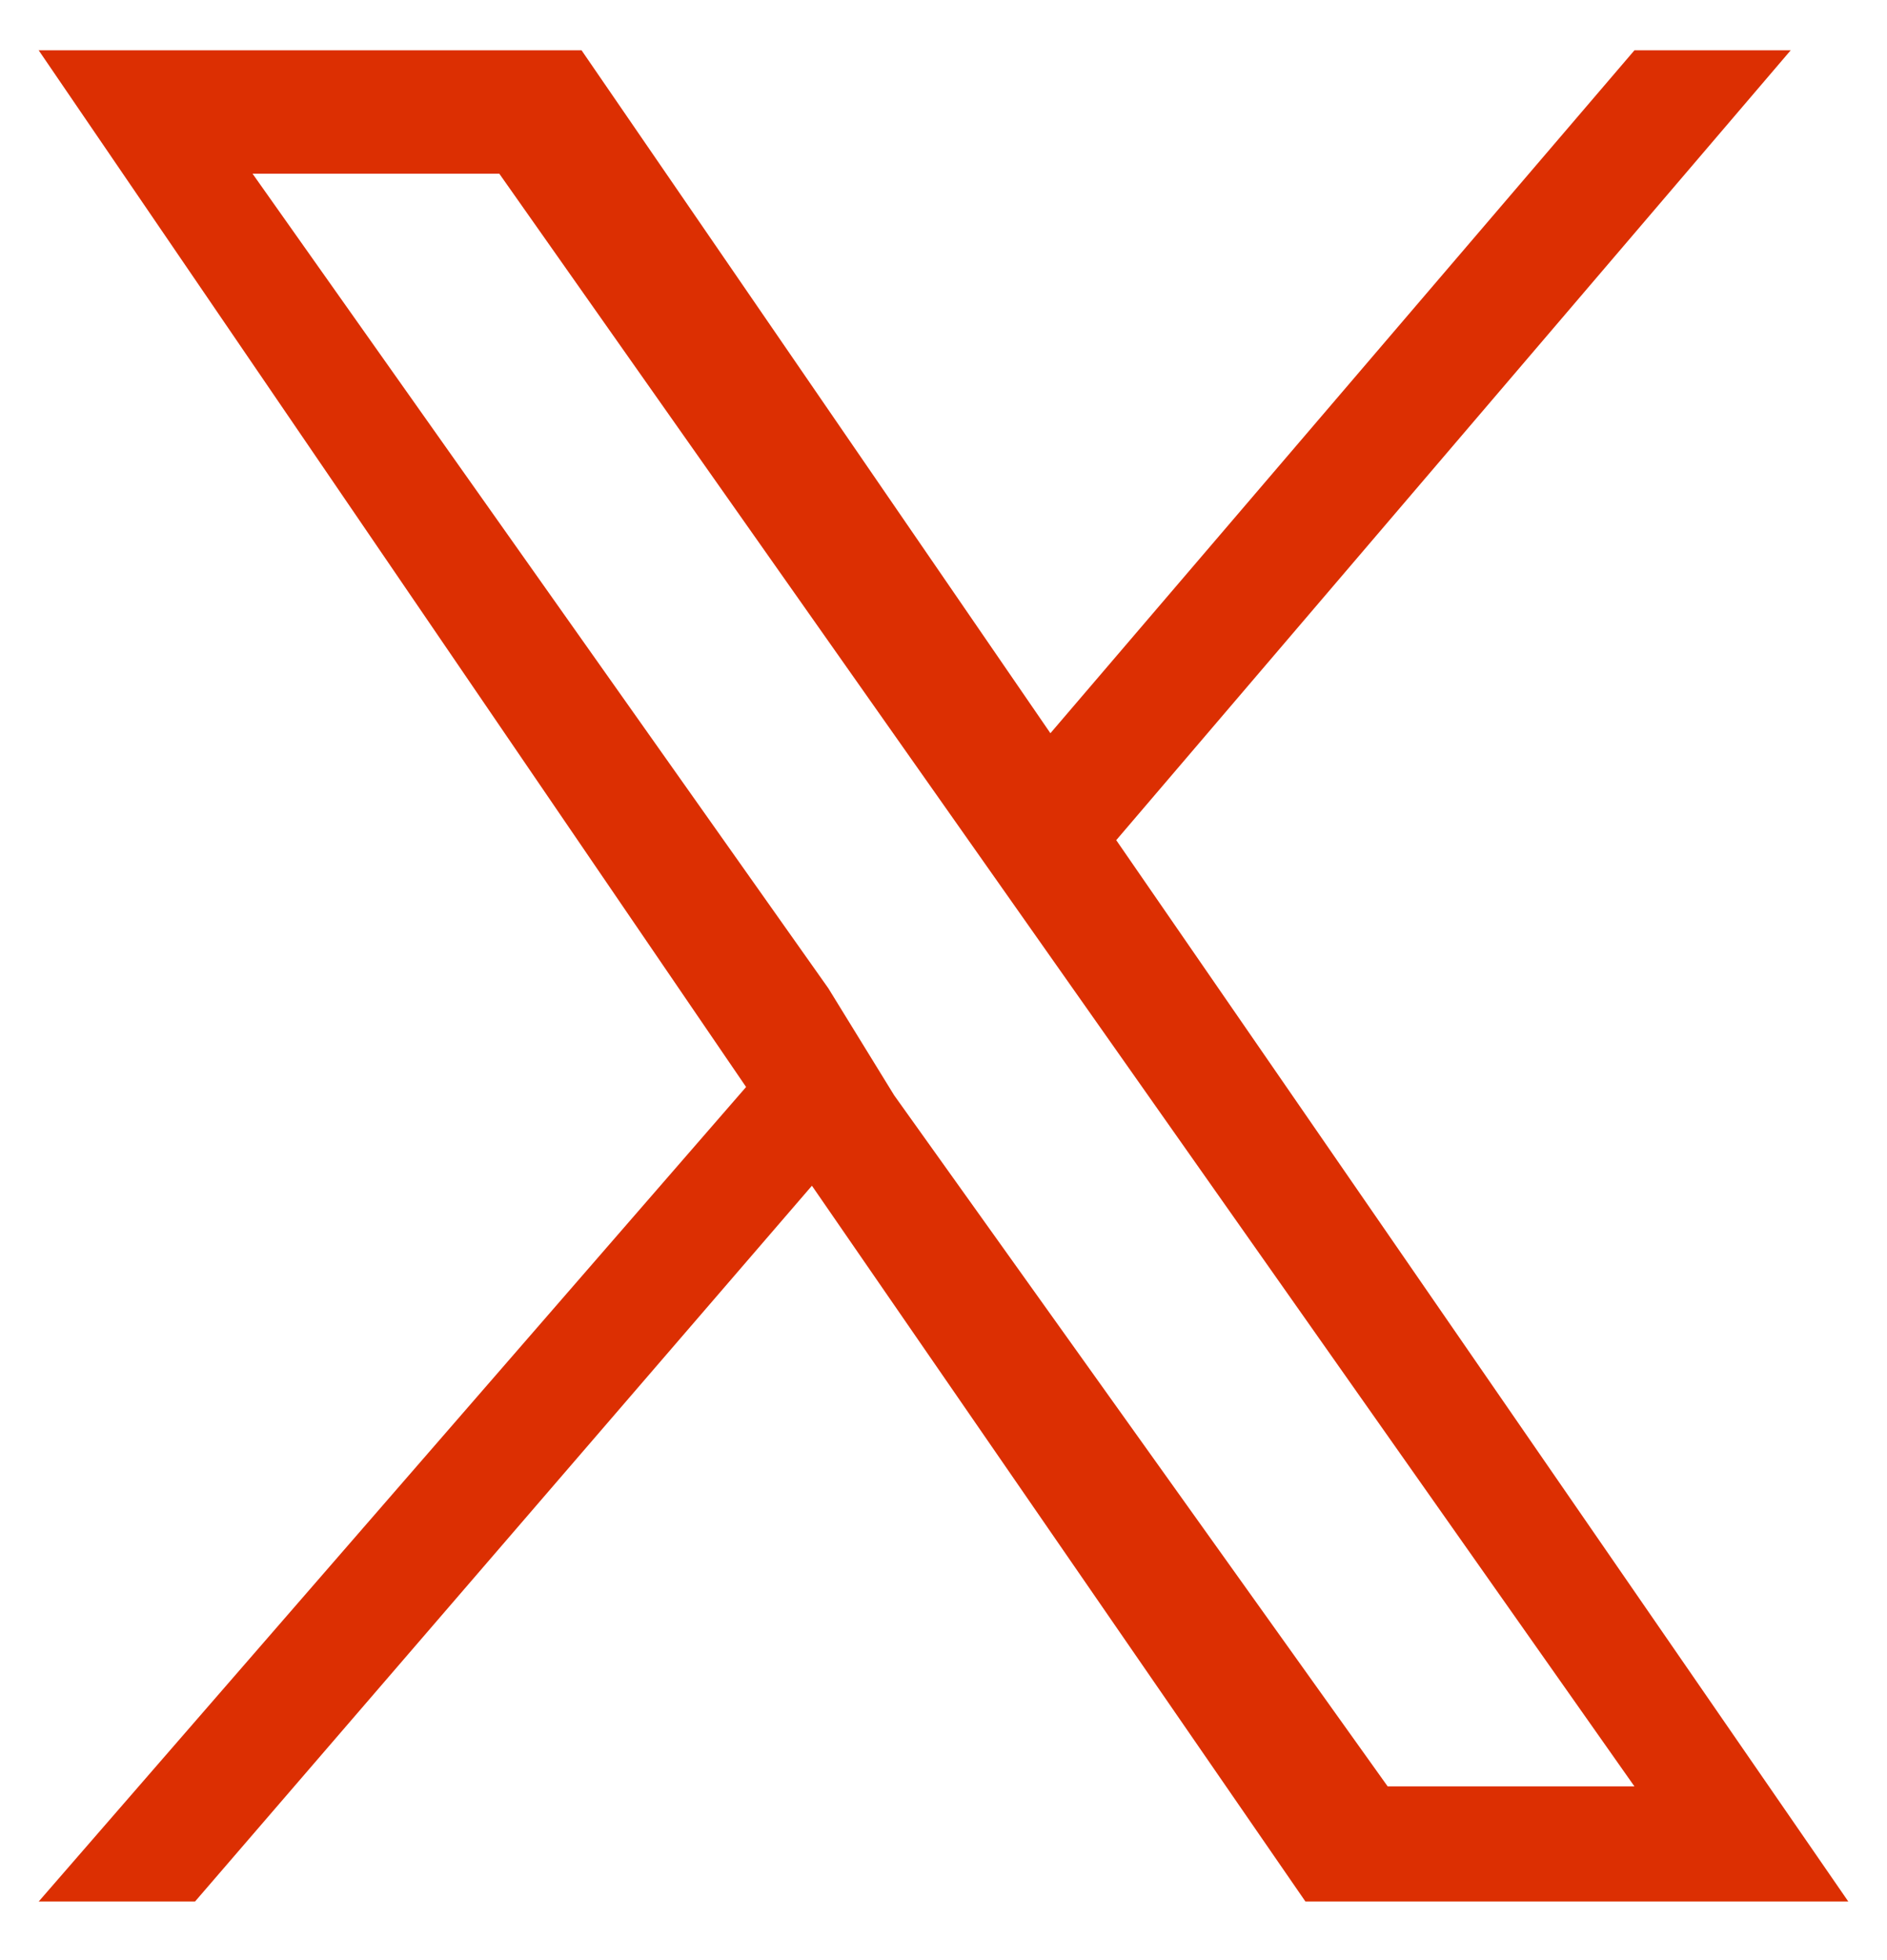
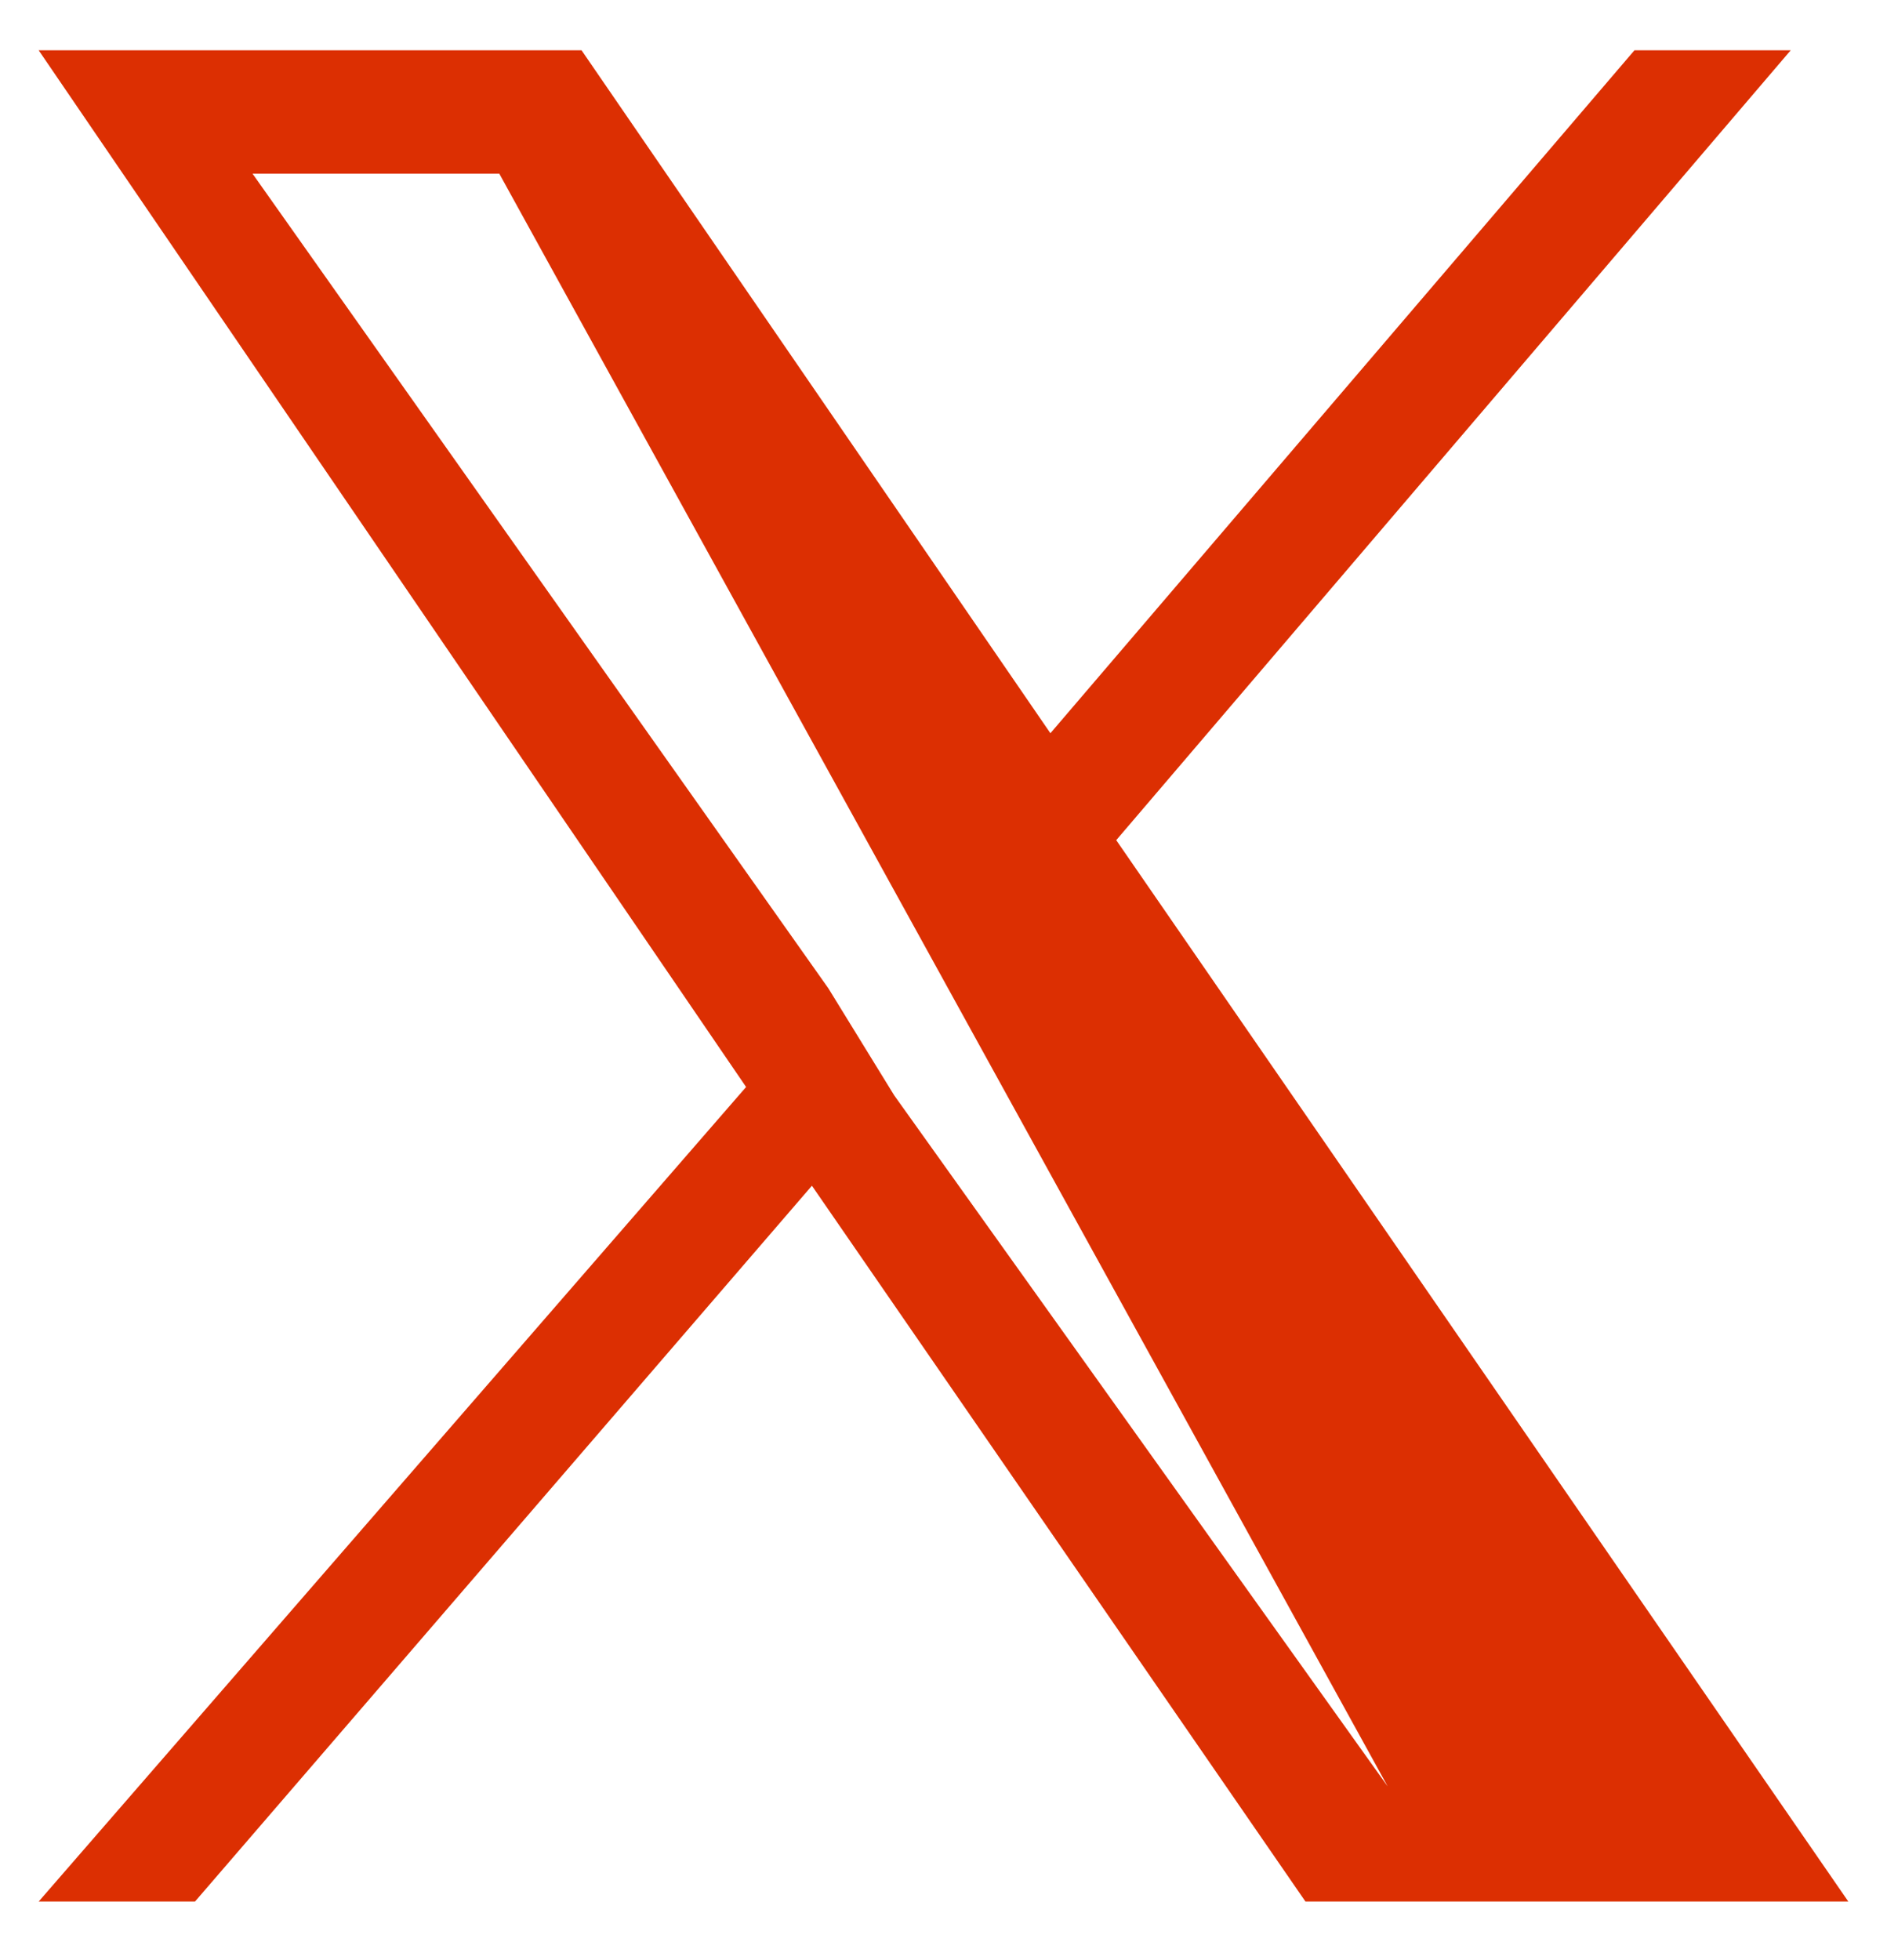
<svg xmlns="http://www.w3.org/2000/svg" width="26" height="27" viewBox="0 0 26 27" fill="none">
-   <path d="M15.38 11.573L25.467 26.193H17.987L11.187 16.333L2.687 26.193H0.533L10.28 14.973L0.533 0.693H8.013L14.473 10.1L22.52 0.693H24.673L15.38 11.573ZM12.32 15.087L19.12 24.607H22.52L6.88 2.393H3.48L11.413 13.613L12.32 15.087Z" fill="#DC2F02" />
+   <path d="M15.38 11.573L25.467 26.193H17.987L11.187 16.333L2.687 26.193H0.533L10.28 14.973L0.533 0.693H8.013L14.473 10.1L22.52 0.693H24.673L15.38 11.573ZM12.32 15.087L19.12 24.607L6.88 2.393H3.48L11.413 13.613L12.32 15.087Z" fill="#DC2F02" />
</svg>